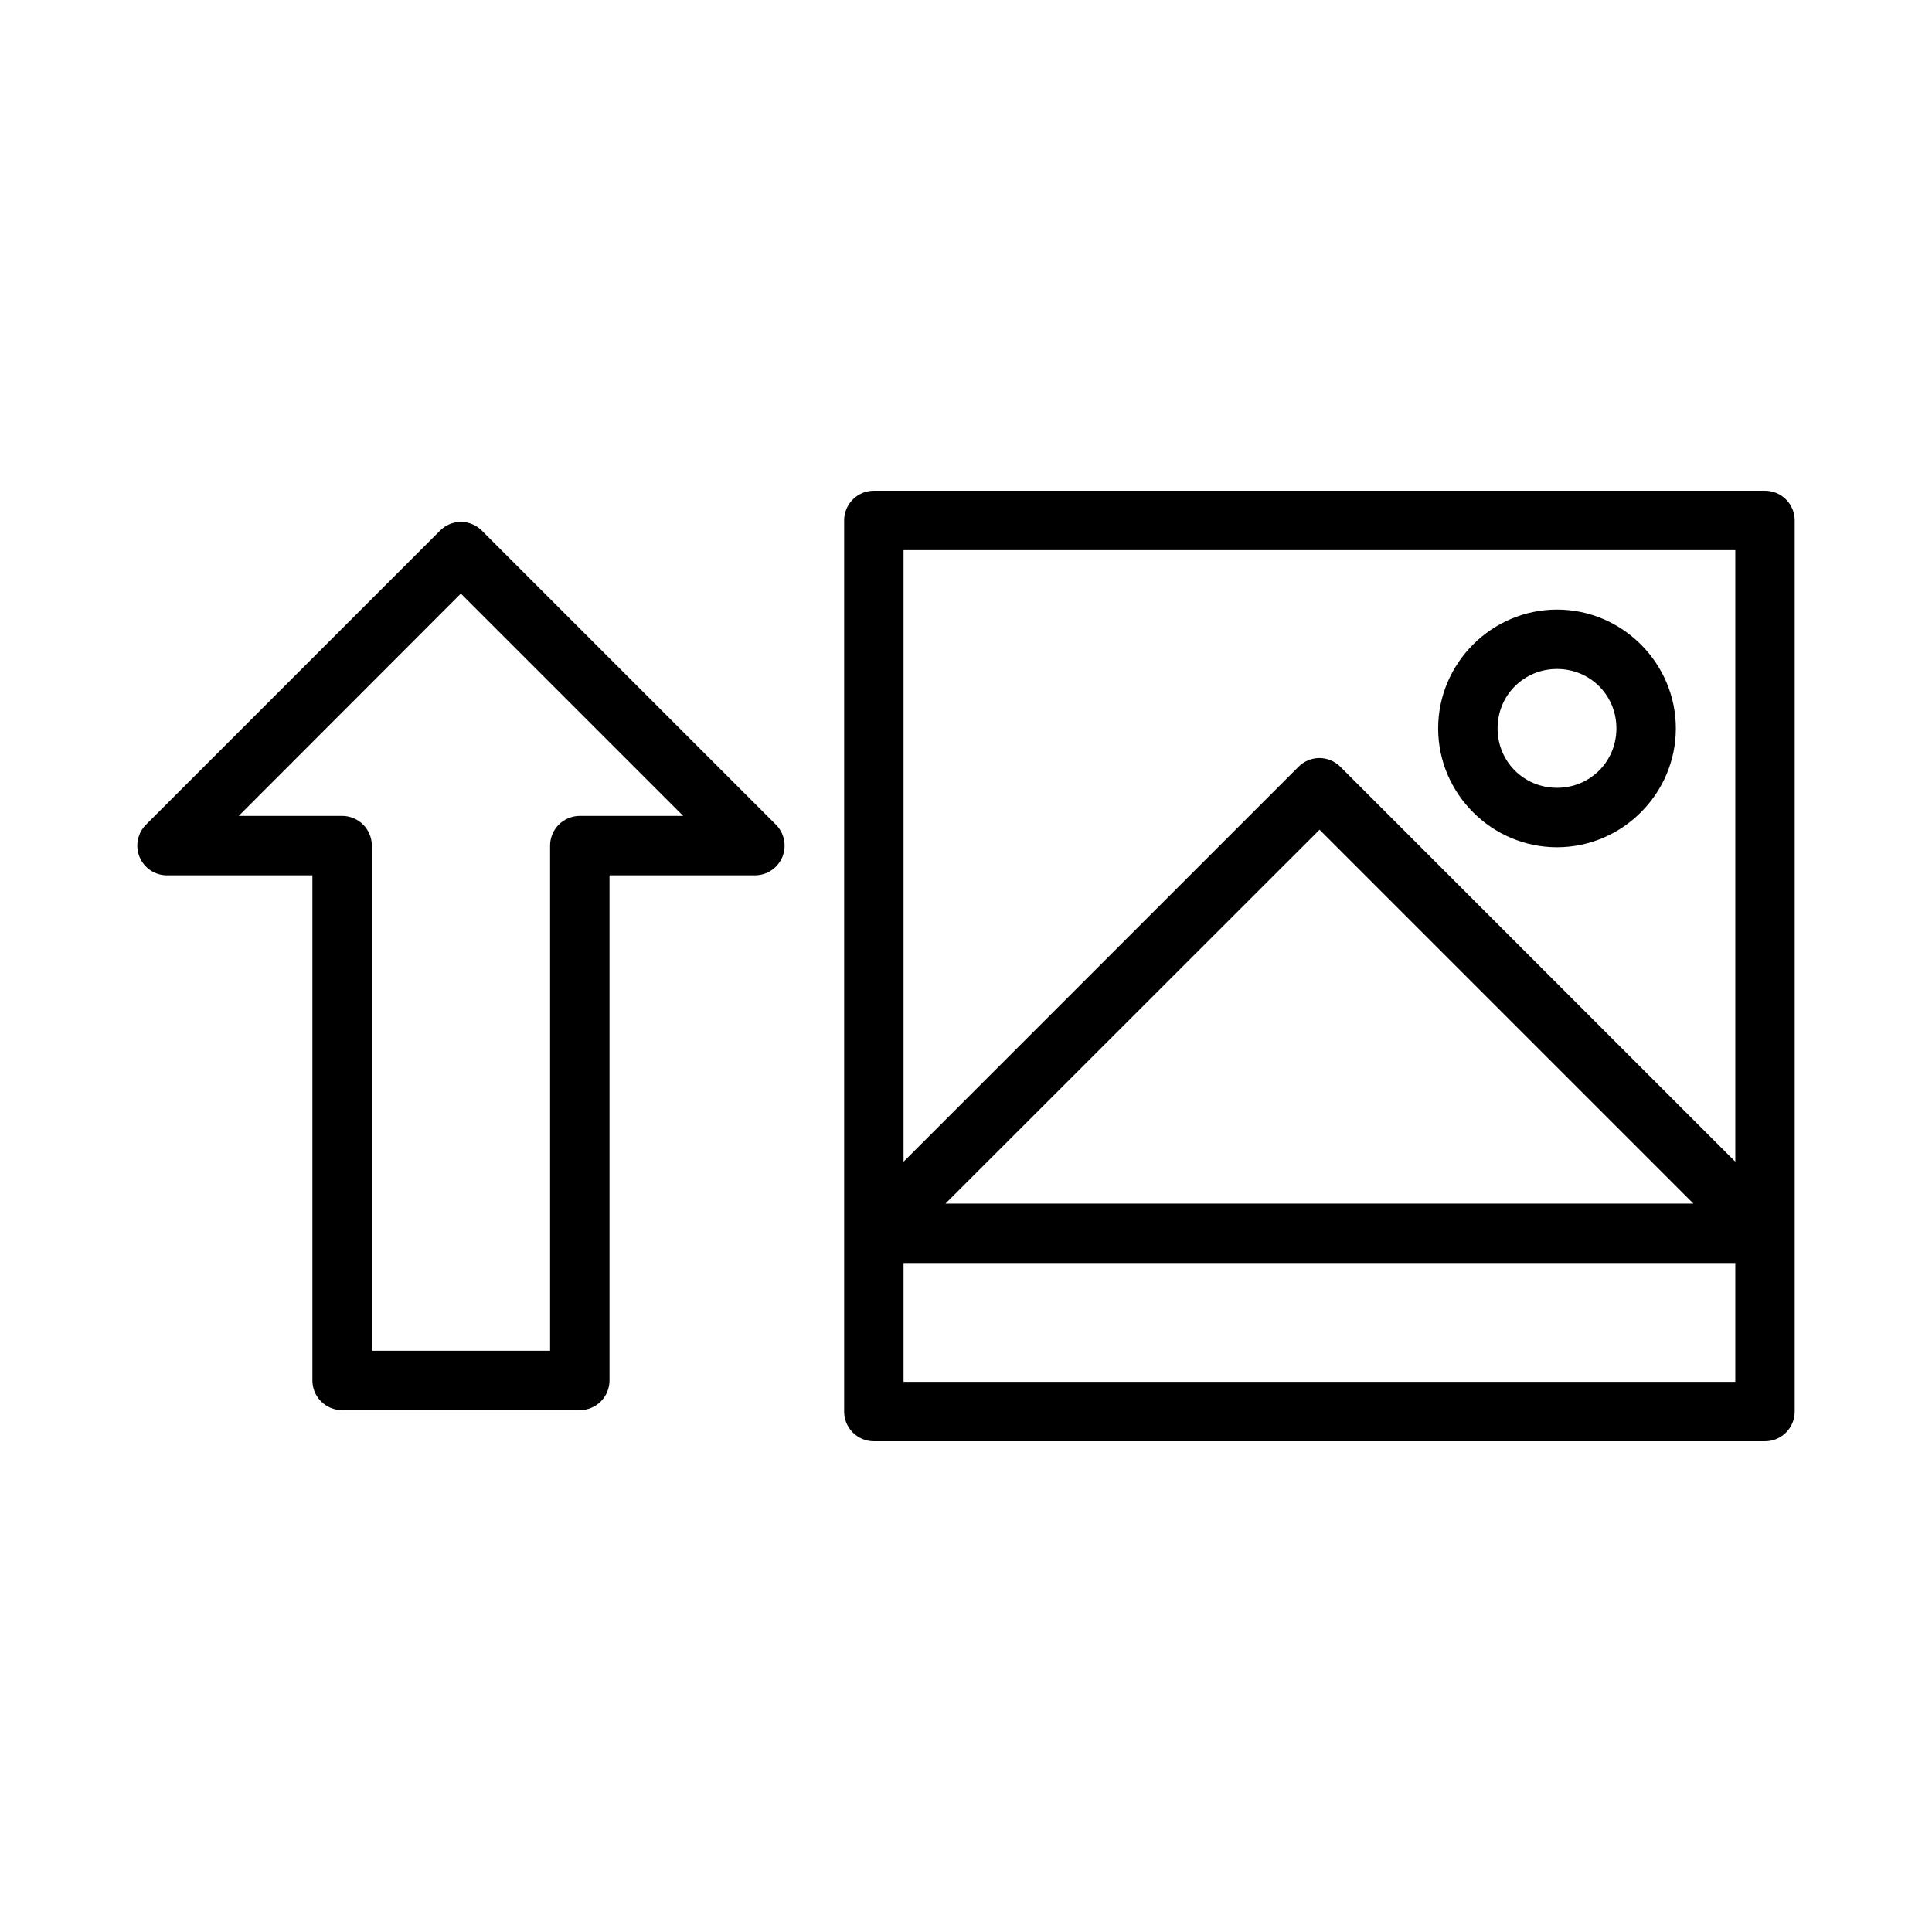
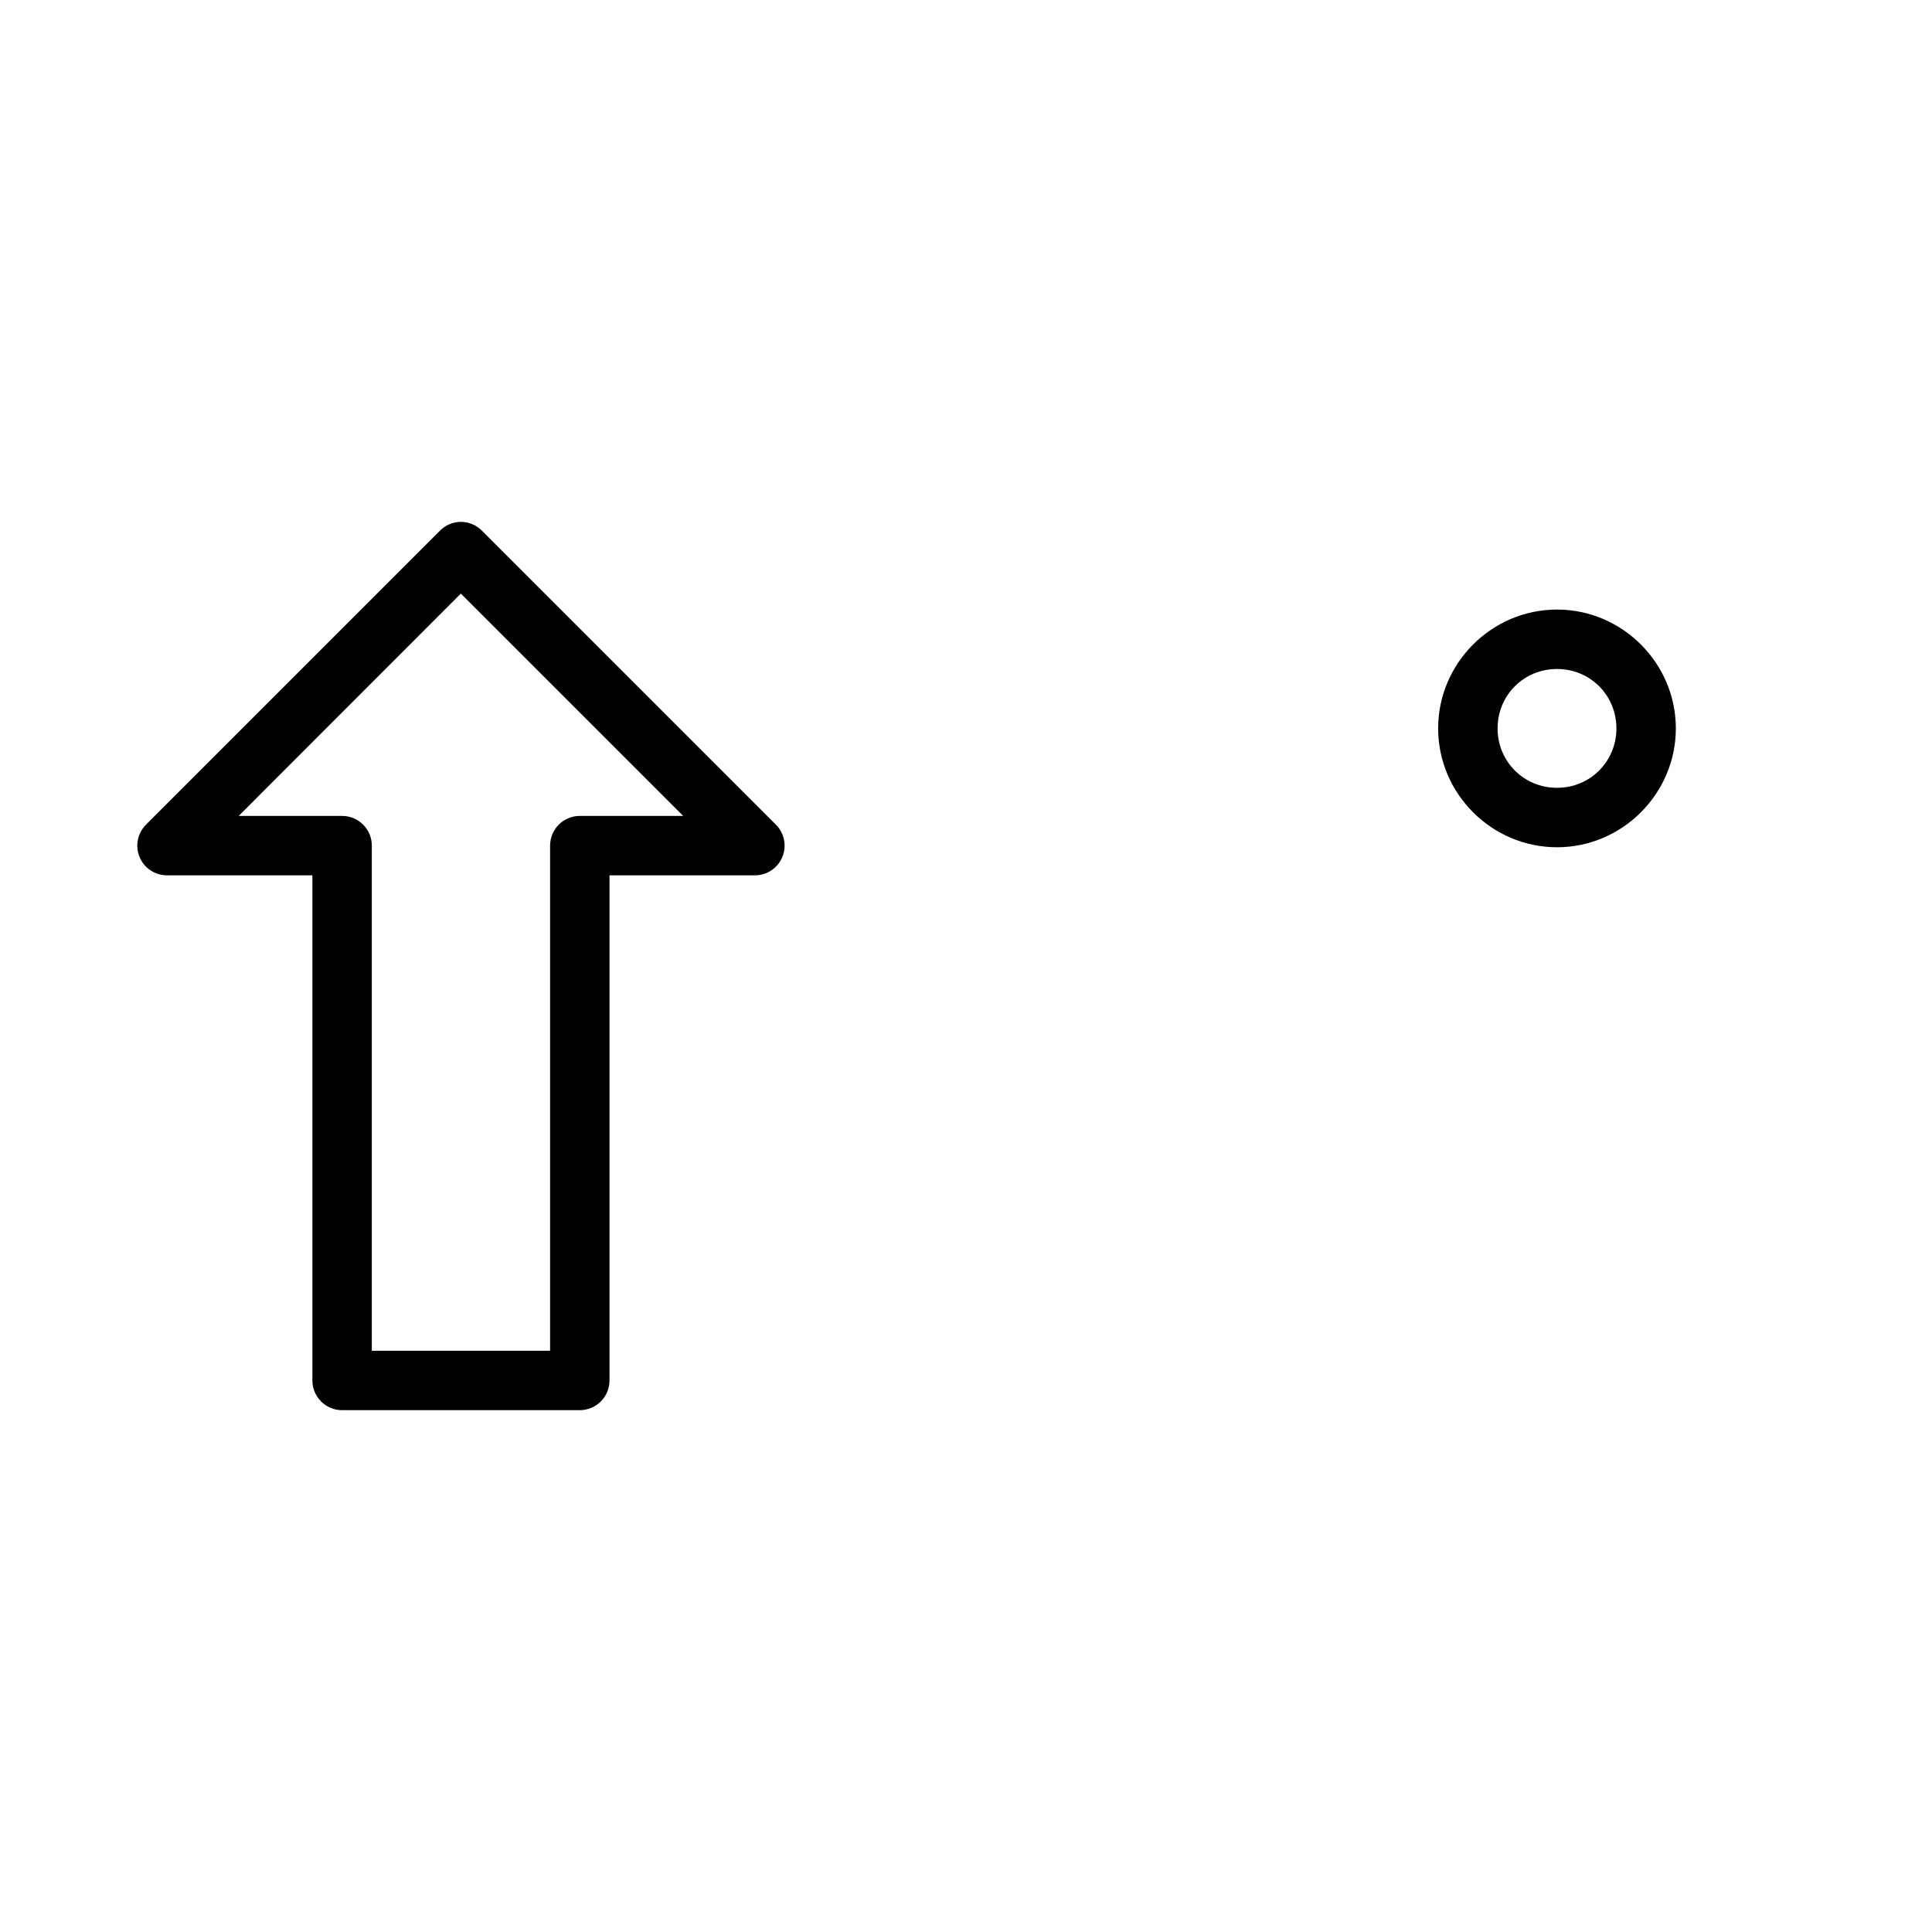
<svg xmlns="http://www.w3.org/2000/svg" fill="#000000" width="800px" height="800px" version="1.1" viewBox="144 144 512 512">
  <g>
-     <path d="m375.55 274.05c-4.324 0.016-7.828 3.516-7.844 7.84v236.22c0.016 4.324 3.519 7.824 7.844 7.84h236.16c2.086 0.012 4.094-0.812 5.574-2.281 1.484-1.473 2.32-3.469 2.328-5.559v-236.22c-0.008-2.086-0.844-4.086-2.328-5.559-1.48-1.469-3.488-2.289-5.574-2.281zm7.902 15.746h220.42v162.07l-104.66-104.66c-1.508-1.516-3.566-2.352-5.703-2.32-2.031 0.051-3.965 0.879-5.398 2.32l-104.66 104.66zm110.24 74.094 99.078 99.078-198.21-0.004zm-110.24 114.82h220.42v31.504l-220.42-0.004z" />
    <path d="m266.07 282.3c-2.055 0.031-4.016 0.867-5.465 2.324l-77.926 77.926c-2.234 2.246-2.906 5.617-1.699 8.547 1.203 2.934 4.051 4.856 7.223 4.879h38.586v133.83c-0.012 2.086 0.812 4.094 2.281 5.578 1.473 1.48 3.473 2.316 5.562 2.324h62.992c2.098 0.008 4.113-0.82 5.598-2.305 1.484-1.484 2.312-3.5 2.305-5.598v-133.83h38.586c3.168-0.023 6.016-1.945 7.223-4.879 1.203-2.93 0.535-6.301-1.703-8.547l-77.926-77.926c-1.492-1.5-3.523-2.336-5.637-2.324zm0.059 19.004 58.926 58.926-27.43-0.004c-2.09 0.008-4.09 0.844-5.562 2.328-1.469 1.48-2.293 3.488-2.285 5.578v133.83h-47.242v-133.83c0.008-2.102-0.82-4.117-2.305-5.602-1.484-1.48-3.5-2.312-5.598-2.305h-27.371z" />
    <path d="m556.62 305.54c-17.297 0-31.496 14.199-31.496 31.496 0 17.297 14.199 31.496 31.496 31.496 17.297 0 31.496-14.199 31.496-31.496 0-17.297-14.199-31.496-31.496-31.496zm0 15.746c8.789 0 15.746 6.961 15.746 15.746 0 8.789-6.961 15.746-15.746 15.746-8.789 0-15.746-6.961-15.746-15.746 0-8.789 6.961-15.746 15.746-15.746z" />
  </g>
</svg>